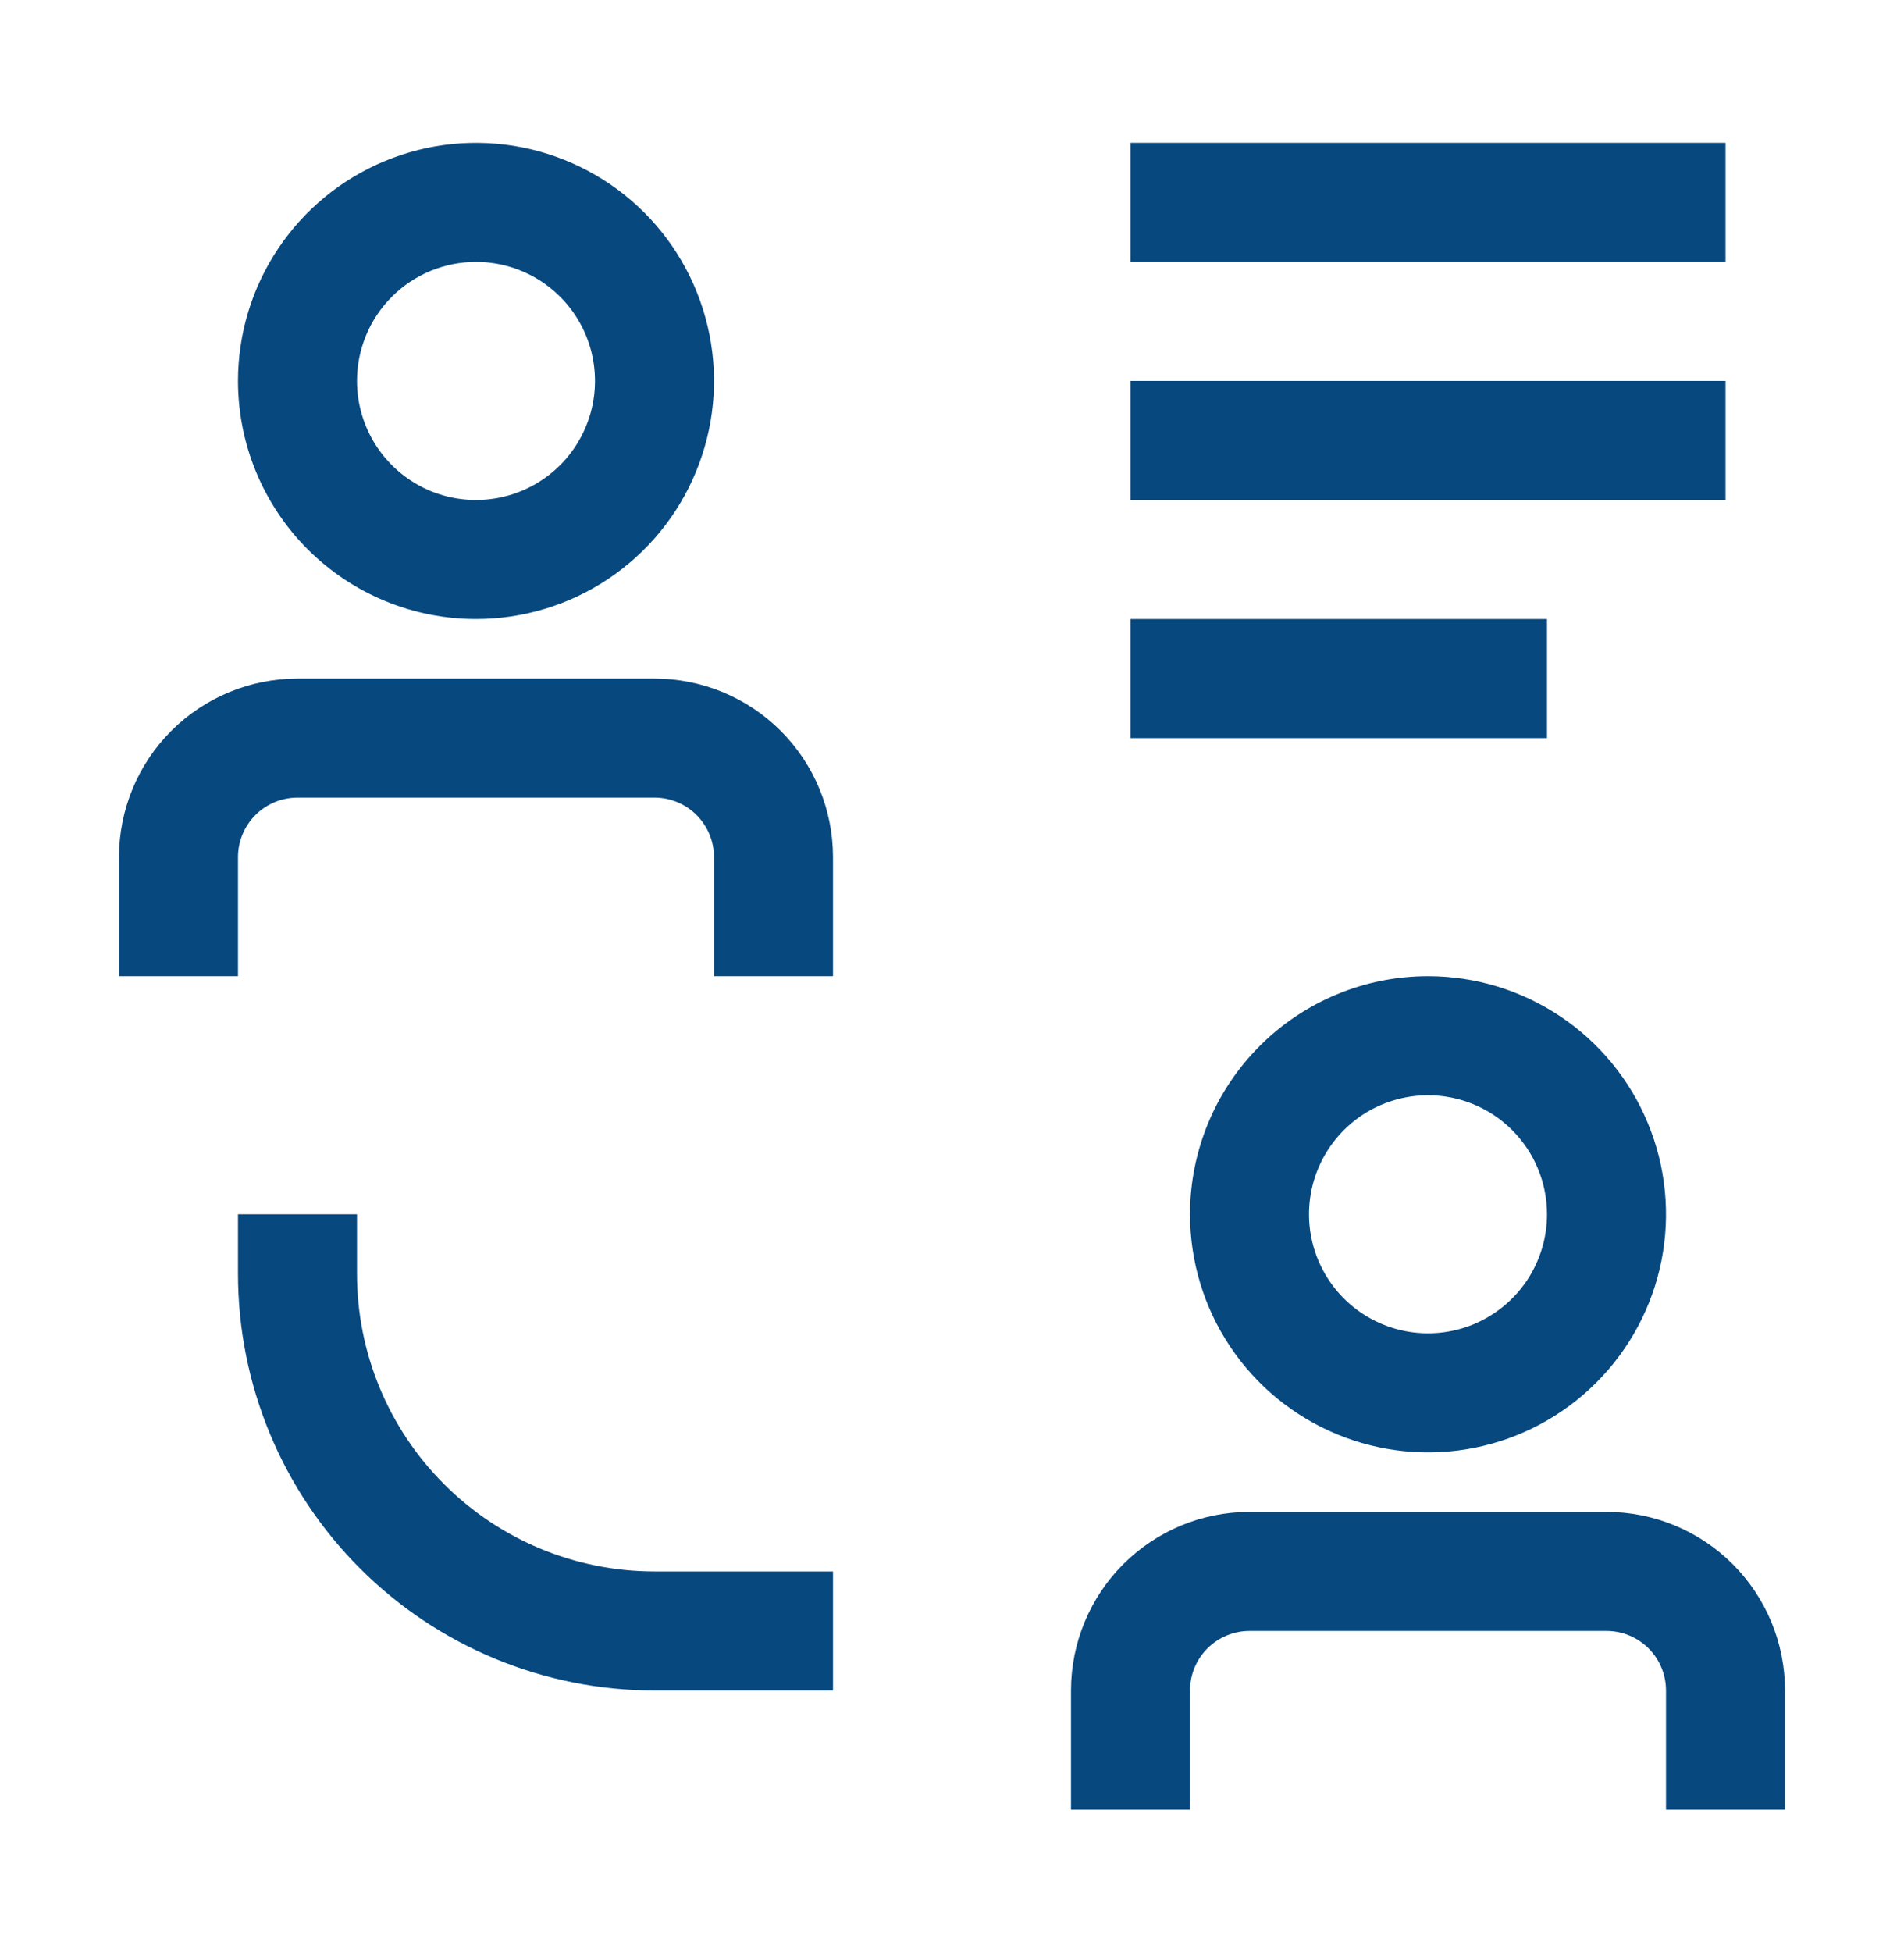
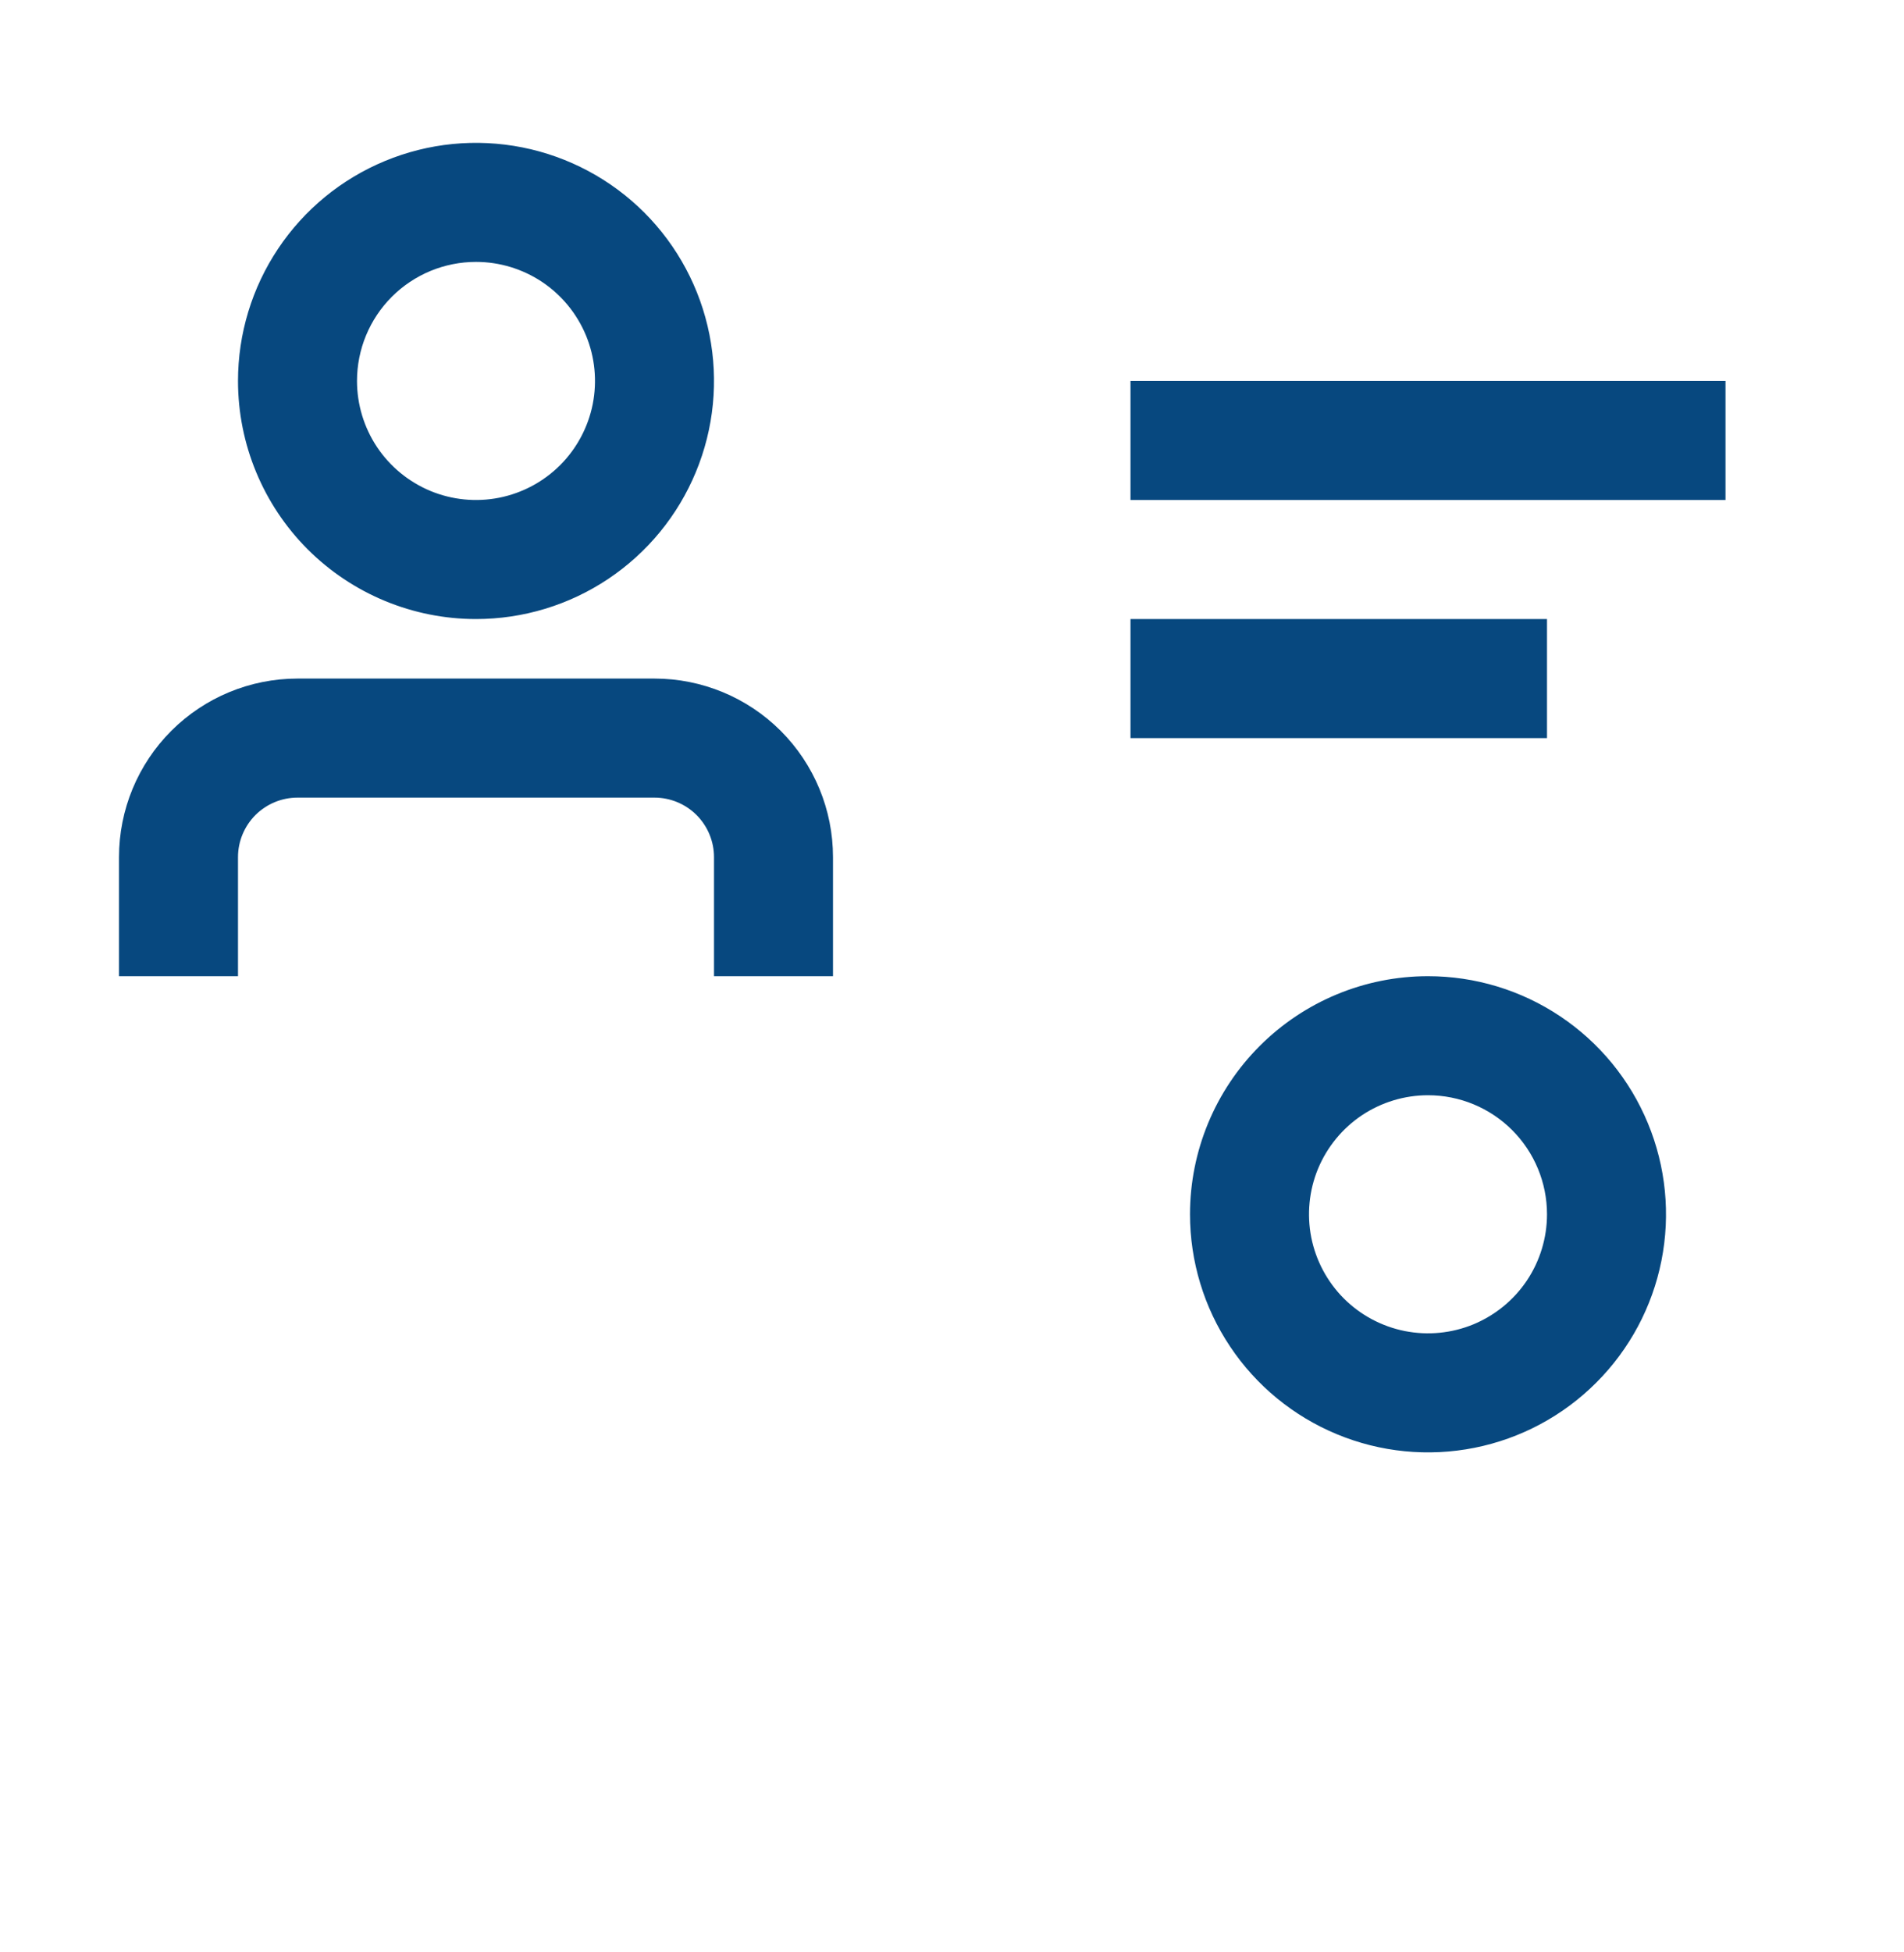
<svg xmlns="http://www.w3.org/2000/svg" width="40" height="41" viewBox="0 0 40 41" fill="none">
-   <path d="M33.75 31.75H26.25C25.255 31.75 24.302 32.145 23.598 32.848C22.895 33.552 22.5 34.505 22.5 35.5V38H25V35.5C25 35.169 25.132 34.85 25.366 34.616C25.601 34.382 25.919 34.25 26.25 34.25H33.75C34.081 34.25 34.4 34.382 34.634 34.616C34.868 34.85 35 35.169 35 35.5V38H37.5V35.5C37.5 34.505 37.105 33.552 36.402 32.848C35.698 32.145 34.745 31.75 33.75 31.75Z" fill="#07487F" />
  <path d="M25 25.5C25 26.489 25.293 27.456 25.843 28.278C26.392 29.1 27.173 29.741 28.087 30.119C29 30.498 30.006 30.597 30.976 30.404C31.945 30.211 32.836 29.735 33.535 29.035C34.235 28.336 34.711 27.445 34.904 26.476C35.097 25.506 34.998 24.5 34.619 23.587C34.241 22.673 33.6 21.892 32.778 21.343C31.956 20.793 30.989 20.5 30 20.5C28.674 20.5 27.402 21.027 26.465 21.965C25.527 22.902 25 24.174 25 25.5ZM32.5 25.5C32.5 25.994 32.353 26.478 32.079 26.889C31.804 27.3 31.413 27.62 30.957 27.81C30.5 27.999 29.997 28.048 29.512 27.952C29.027 27.855 28.582 27.617 28.232 27.268C27.883 26.918 27.645 26.473 27.548 25.988C27.452 25.503 27.501 25 27.69 24.543C27.88 24.087 28.2 23.696 28.611 23.421C29.022 23.147 29.506 23 30 23C30.663 23 31.299 23.263 31.768 23.732C32.237 24.201 32.5 24.837 32.5 25.5Z" fill="#07487F" />
-   <path d="M7.5 26.75V25.5H5V26.75C5 29.071 5.922 31.296 7.563 32.937C9.204 34.578 11.429 35.5 13.75 35.5H17.5V33H13.75C12.092 33 10.503 32.342 9.331 31.169C8.158 29.997 7.5 28.408 7.5 26.75Z" fill="#07487F" />
  <path d="M23.75 13H32.5V15.5H23.75V13Z" fill="#07487F" />
  <path d="M23.75 8H36.25V10.5H23.75V8Z" fill="#07487F" />
-   <path d="M23.75 3H36.25V5.5H23.75V3Z" fill="#07487F" />
  <path d="M13.75 14.25H6.25C5.255 14.25 4.302 14.645 3.598 15.348C2.895 16.052 2.5 17.005 2.5 18V20.5H5V18C5 17.669 5.132 17.351 5.366 17.116C5.601 16.882 5.918 16.75 6.25 16.75H13.75C14.082 16.75 14.399 16.882 14.634 17.116C14.868 17.351 15 17.669 15 18V20.5H17.5V18C17.5 17.005 17.105 16.052 16.402 15.348C15.698 14.645 14.745 14.25 13.75 14.25Z" fill="#07487F" />
  <path d="M10 13C10.989 13 11.956 12.707 12.778 12.157C13.6 11.608 14.241 10.827 14.619 9.913C14.998 9 15.097 7.994 14.904 7.025C14.711 6.055 14.235 5.164 13.536 4.464C12.836 3.765 11.945 3.289 10.976 3.096C10.005 2.903 9 3.002 8.087 3.381C7.173 3.759 6.392 4.4 5.843 5.222C5.293 6.044 5 7.011 5 8C5 9.326 5.527 10.598 6.464 11.536C7.402 12.473 8.674 13 10 13ZM10 5.5C10.495 5.5 10.978 5.647 11.389 5.921C11.8 6.196 12.12 6.586 12.31 7.043C12.499 7.5 12.548 8.003 12.452 8.488C12.355 8.973 12.117 9.418 11.768 9.768C11.418 10.117 10.973 10.355 10.488 10.452C10.003 10.548 9.5 10.499 9.043 10.31C8.586 10.12 8.196 9.8 7.921 9.389C7.647 8.978 7.5 8.494 7.5 8C7.5 7.337 7.763 6.701 8.232 6.232C8.701 5.763 9.337 5.5 10 5.5Z" fill="#07487F" />
</svg>